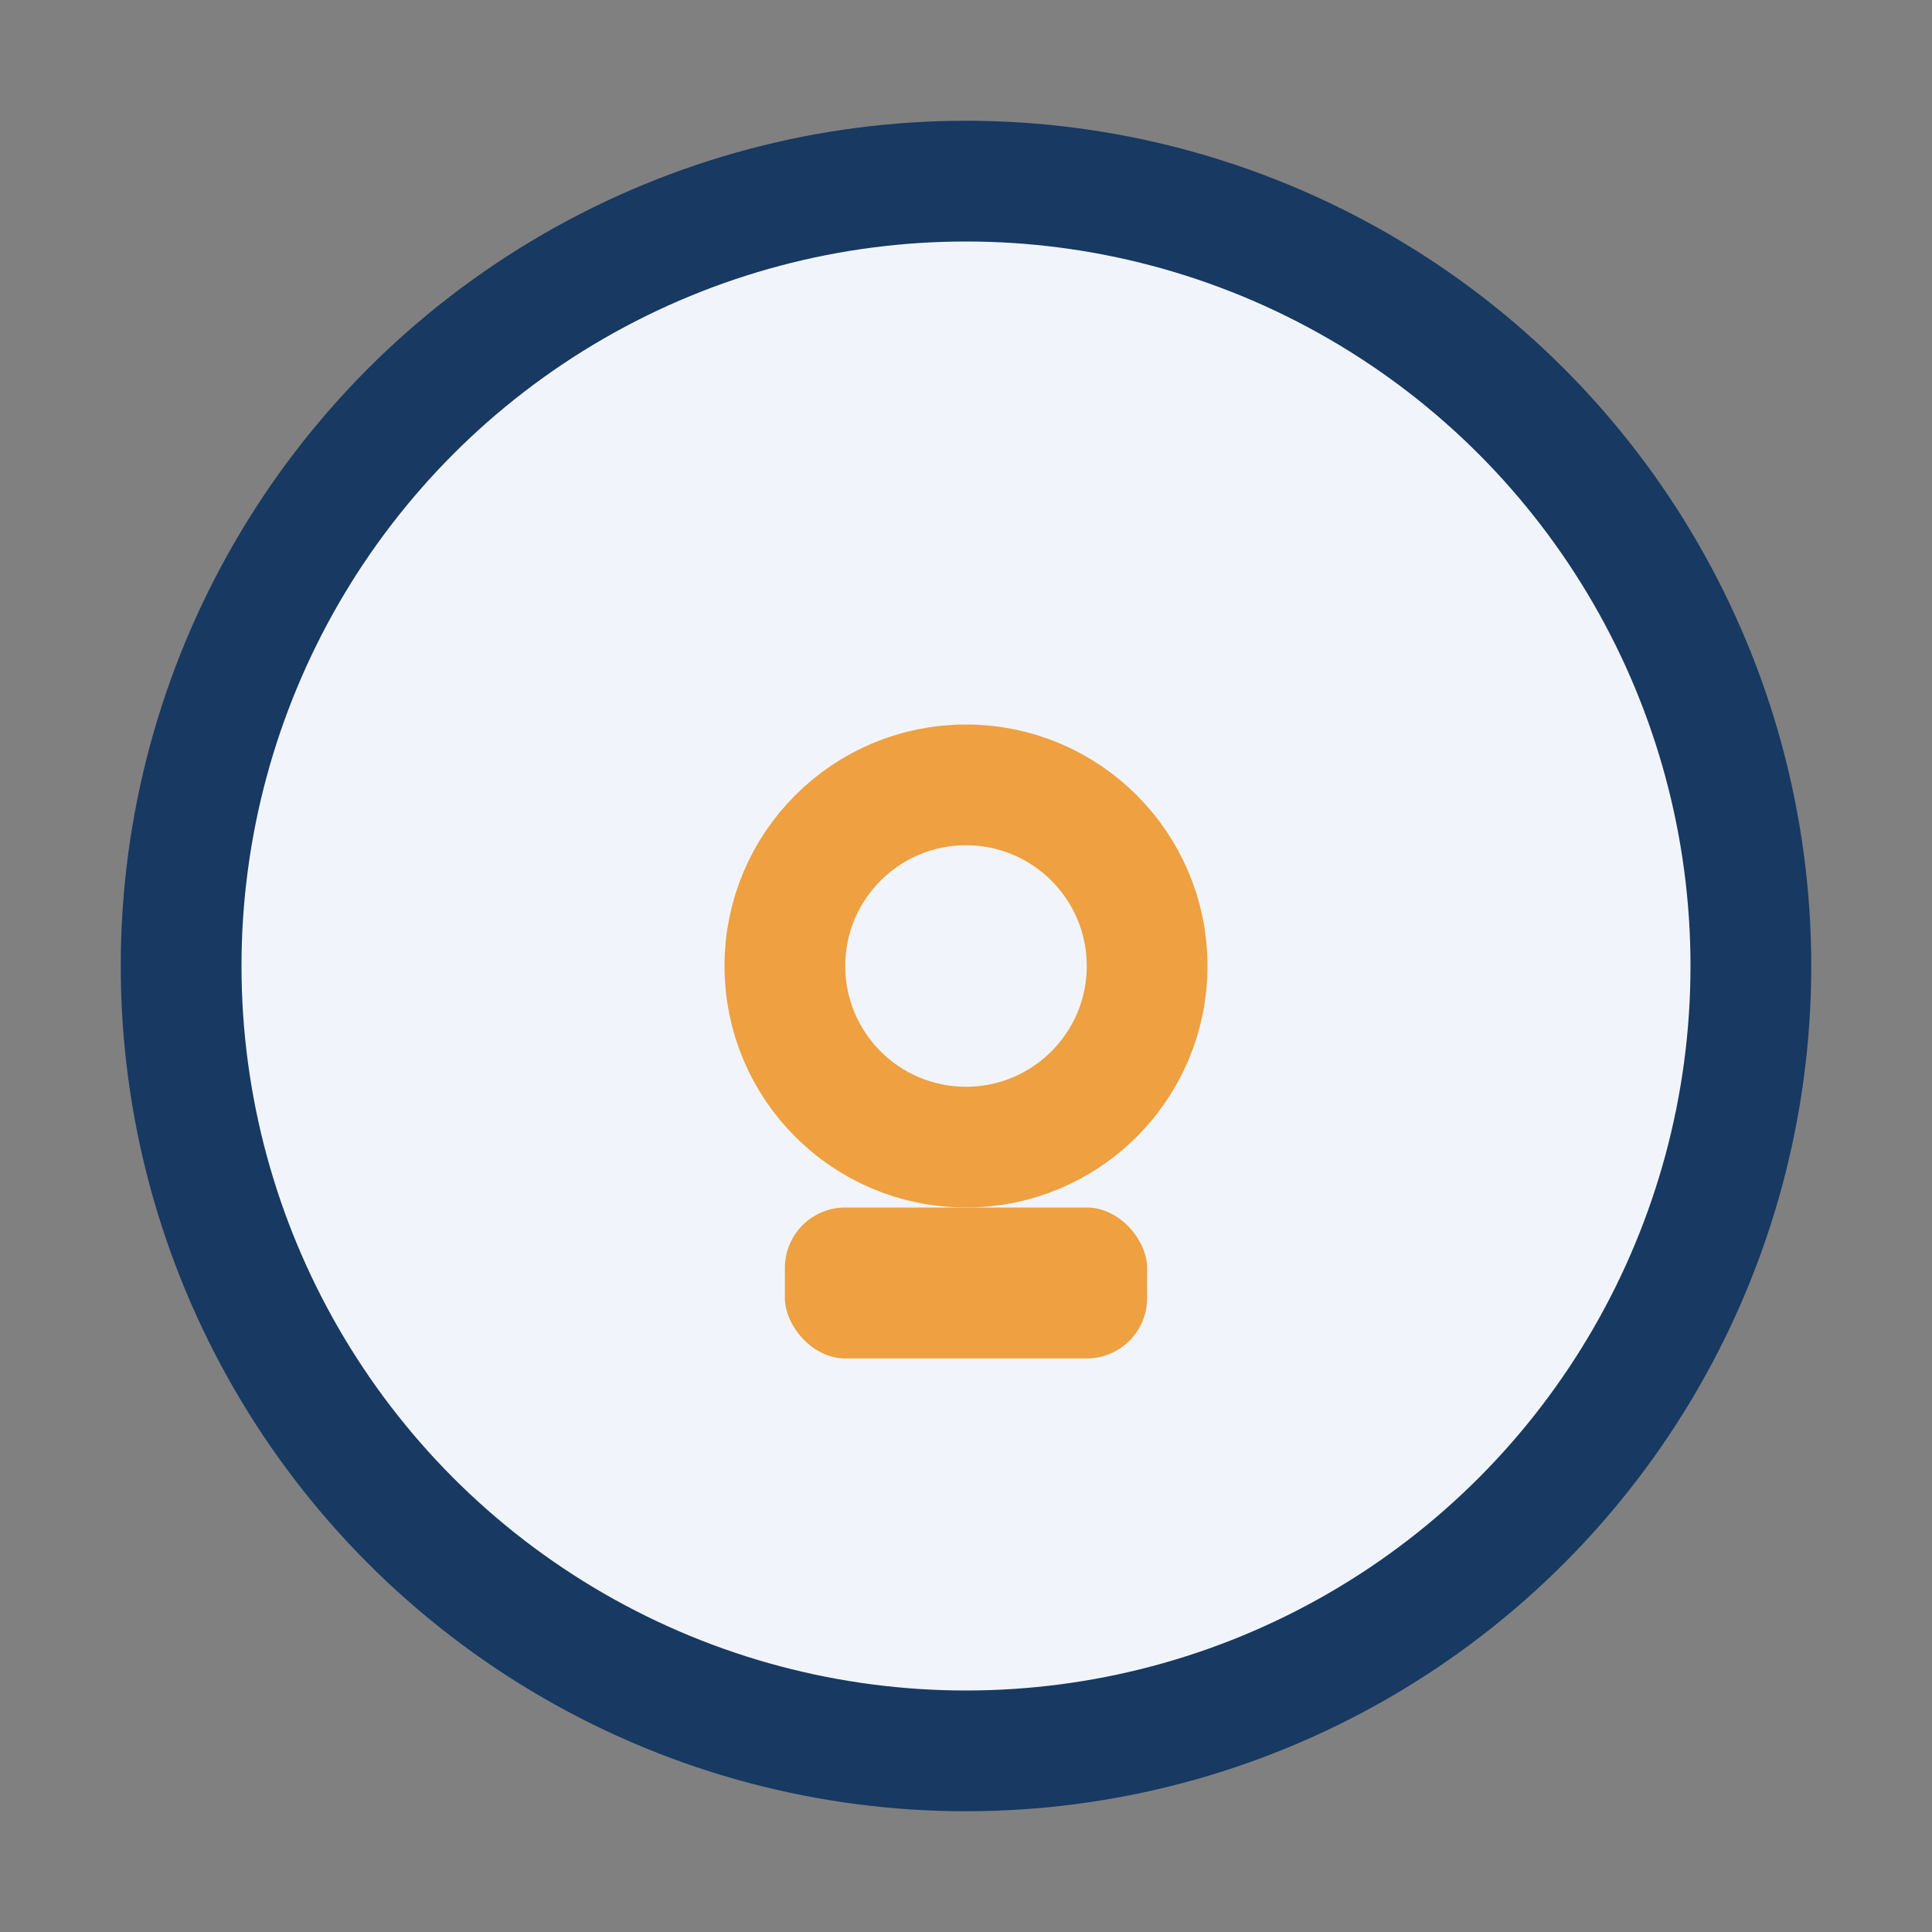
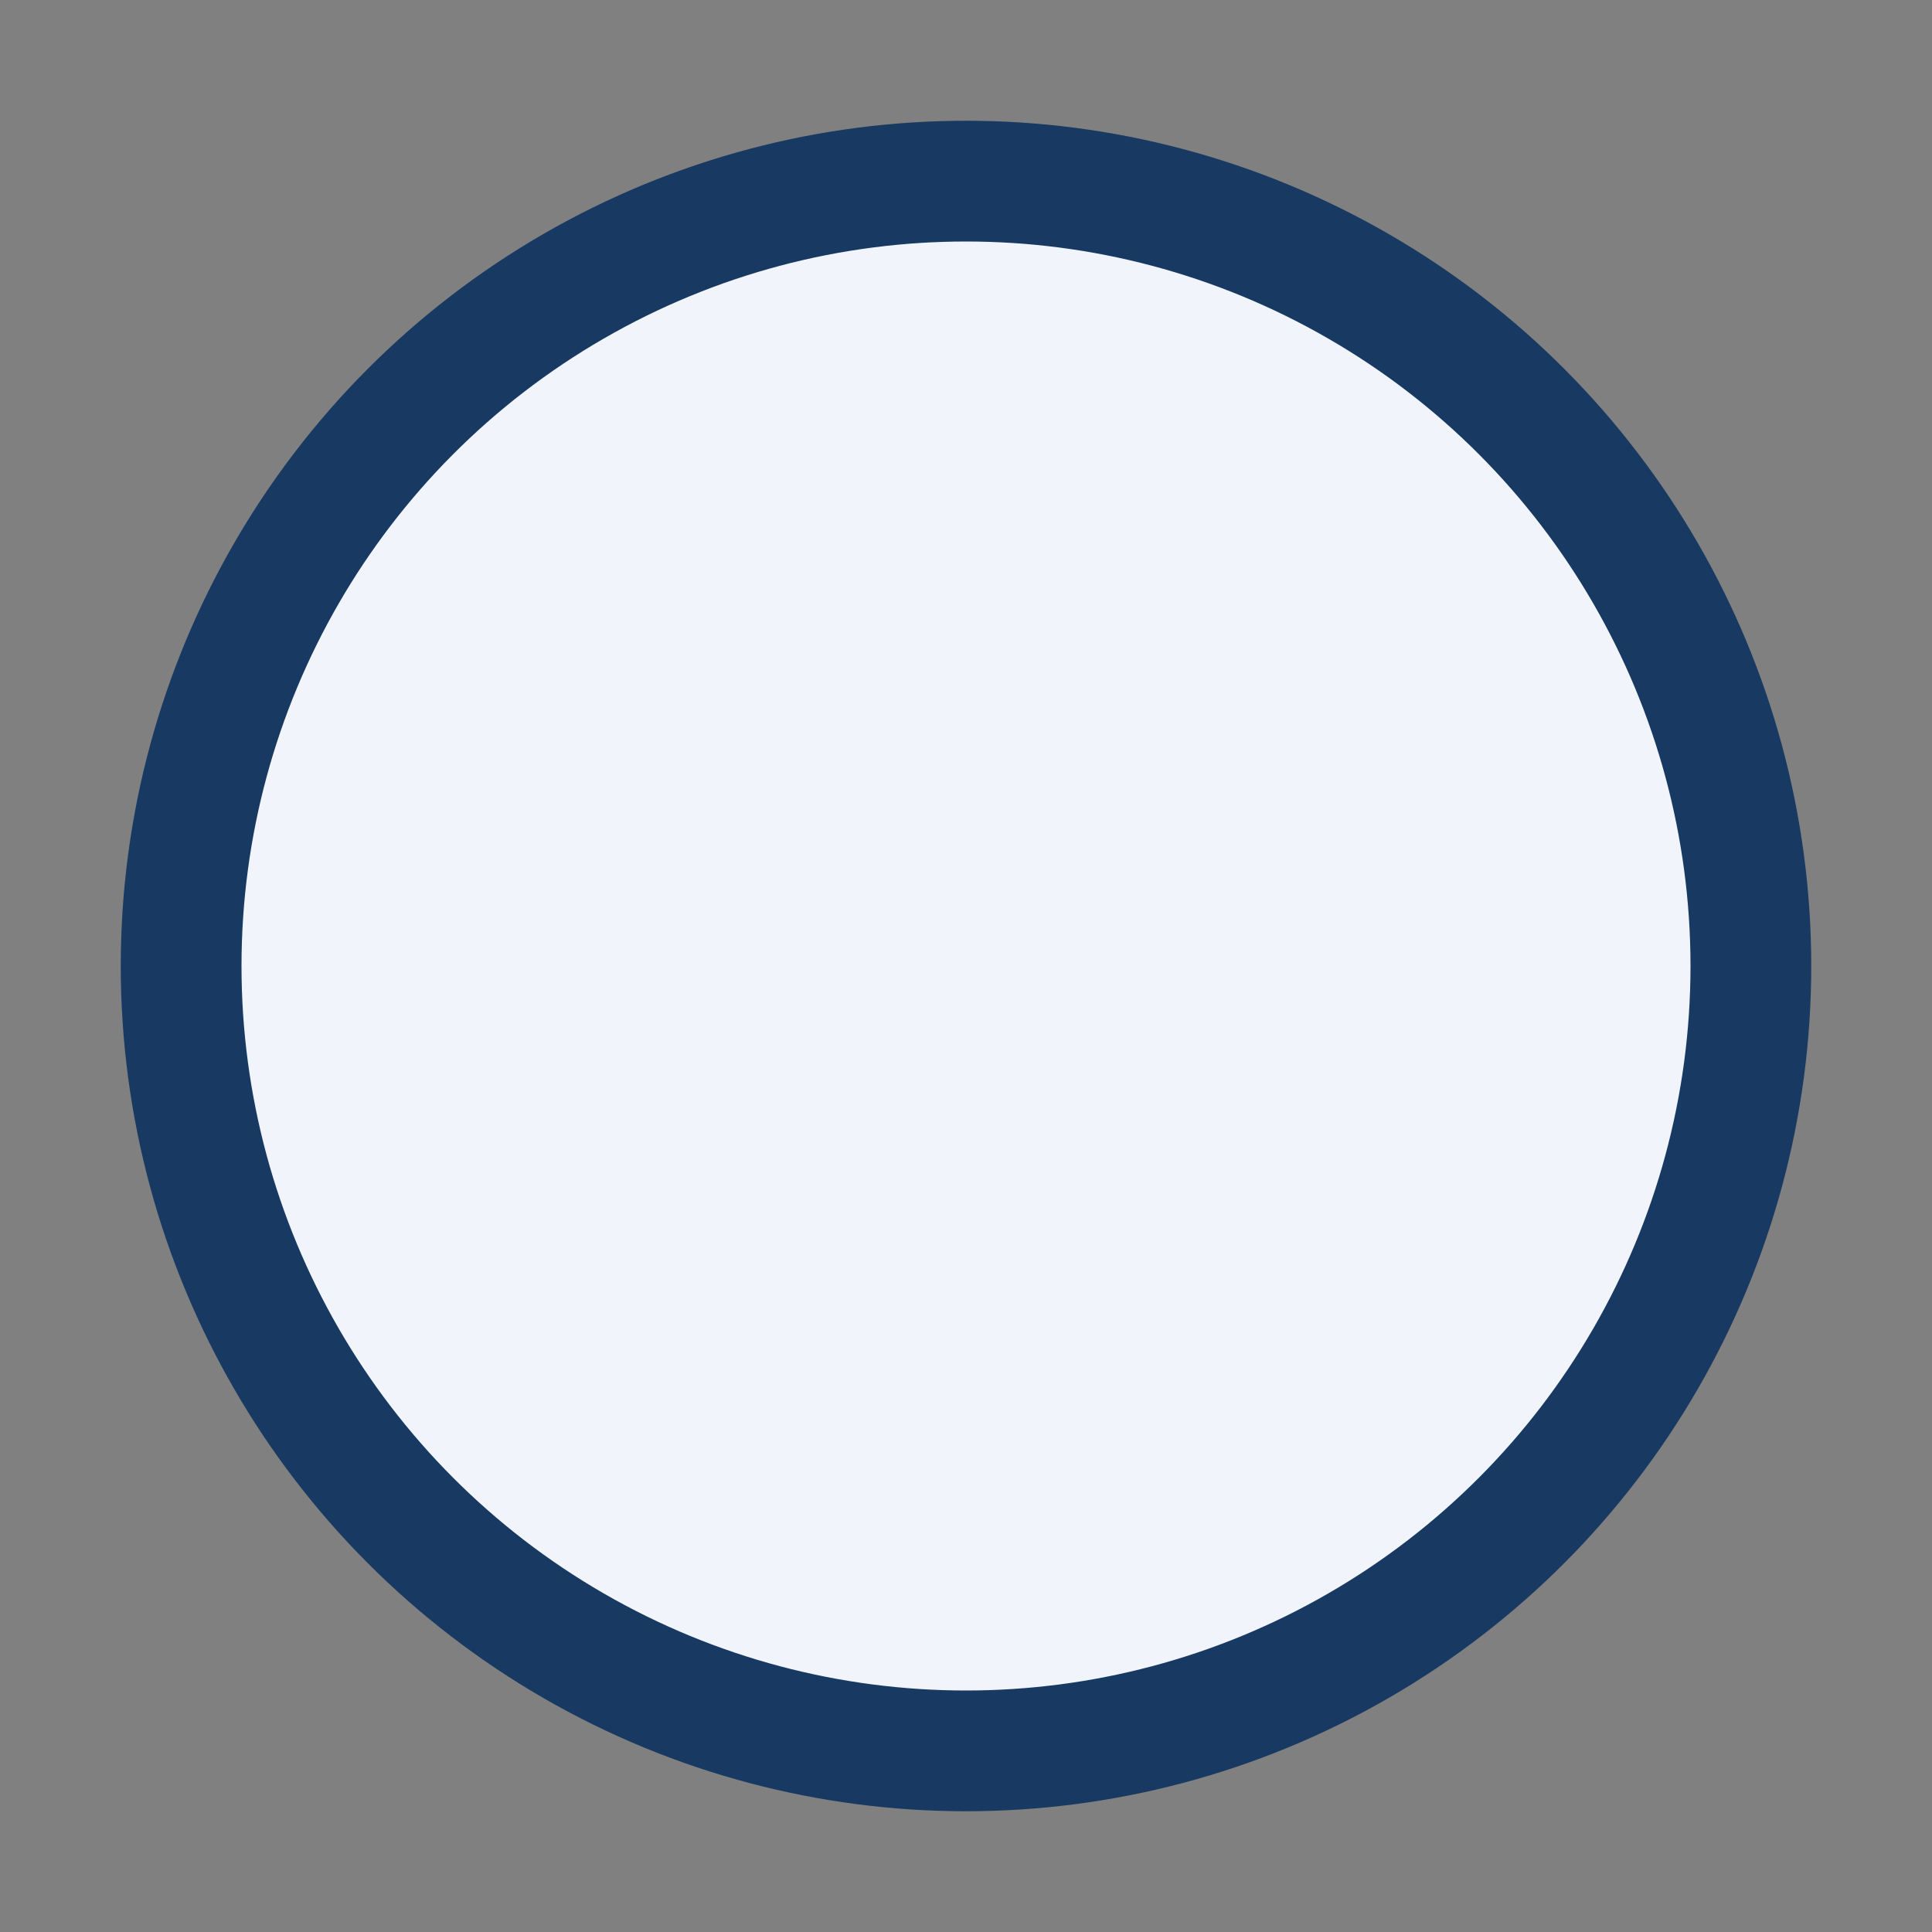
<svg xmlns="http://www.w3.org/2000/svg" width="32" height="32" viewBox="0 0 32 32">
  <rect x="0" y="0" width="32" height="32" fill="#808080" stroke="none" />
  <circle cx="16" cy="16" r="13" fill="#F1F5FB" stroke="#173962" stroke-width="2" />
-   <rect x="13" y="20" width="6" height="2.5" rx="1" fill="#EFA040" />
-   <circle cx="16" cy="16" r="3" fill="none" stroke="#EFA040" stroke-width="2" />
</svg>